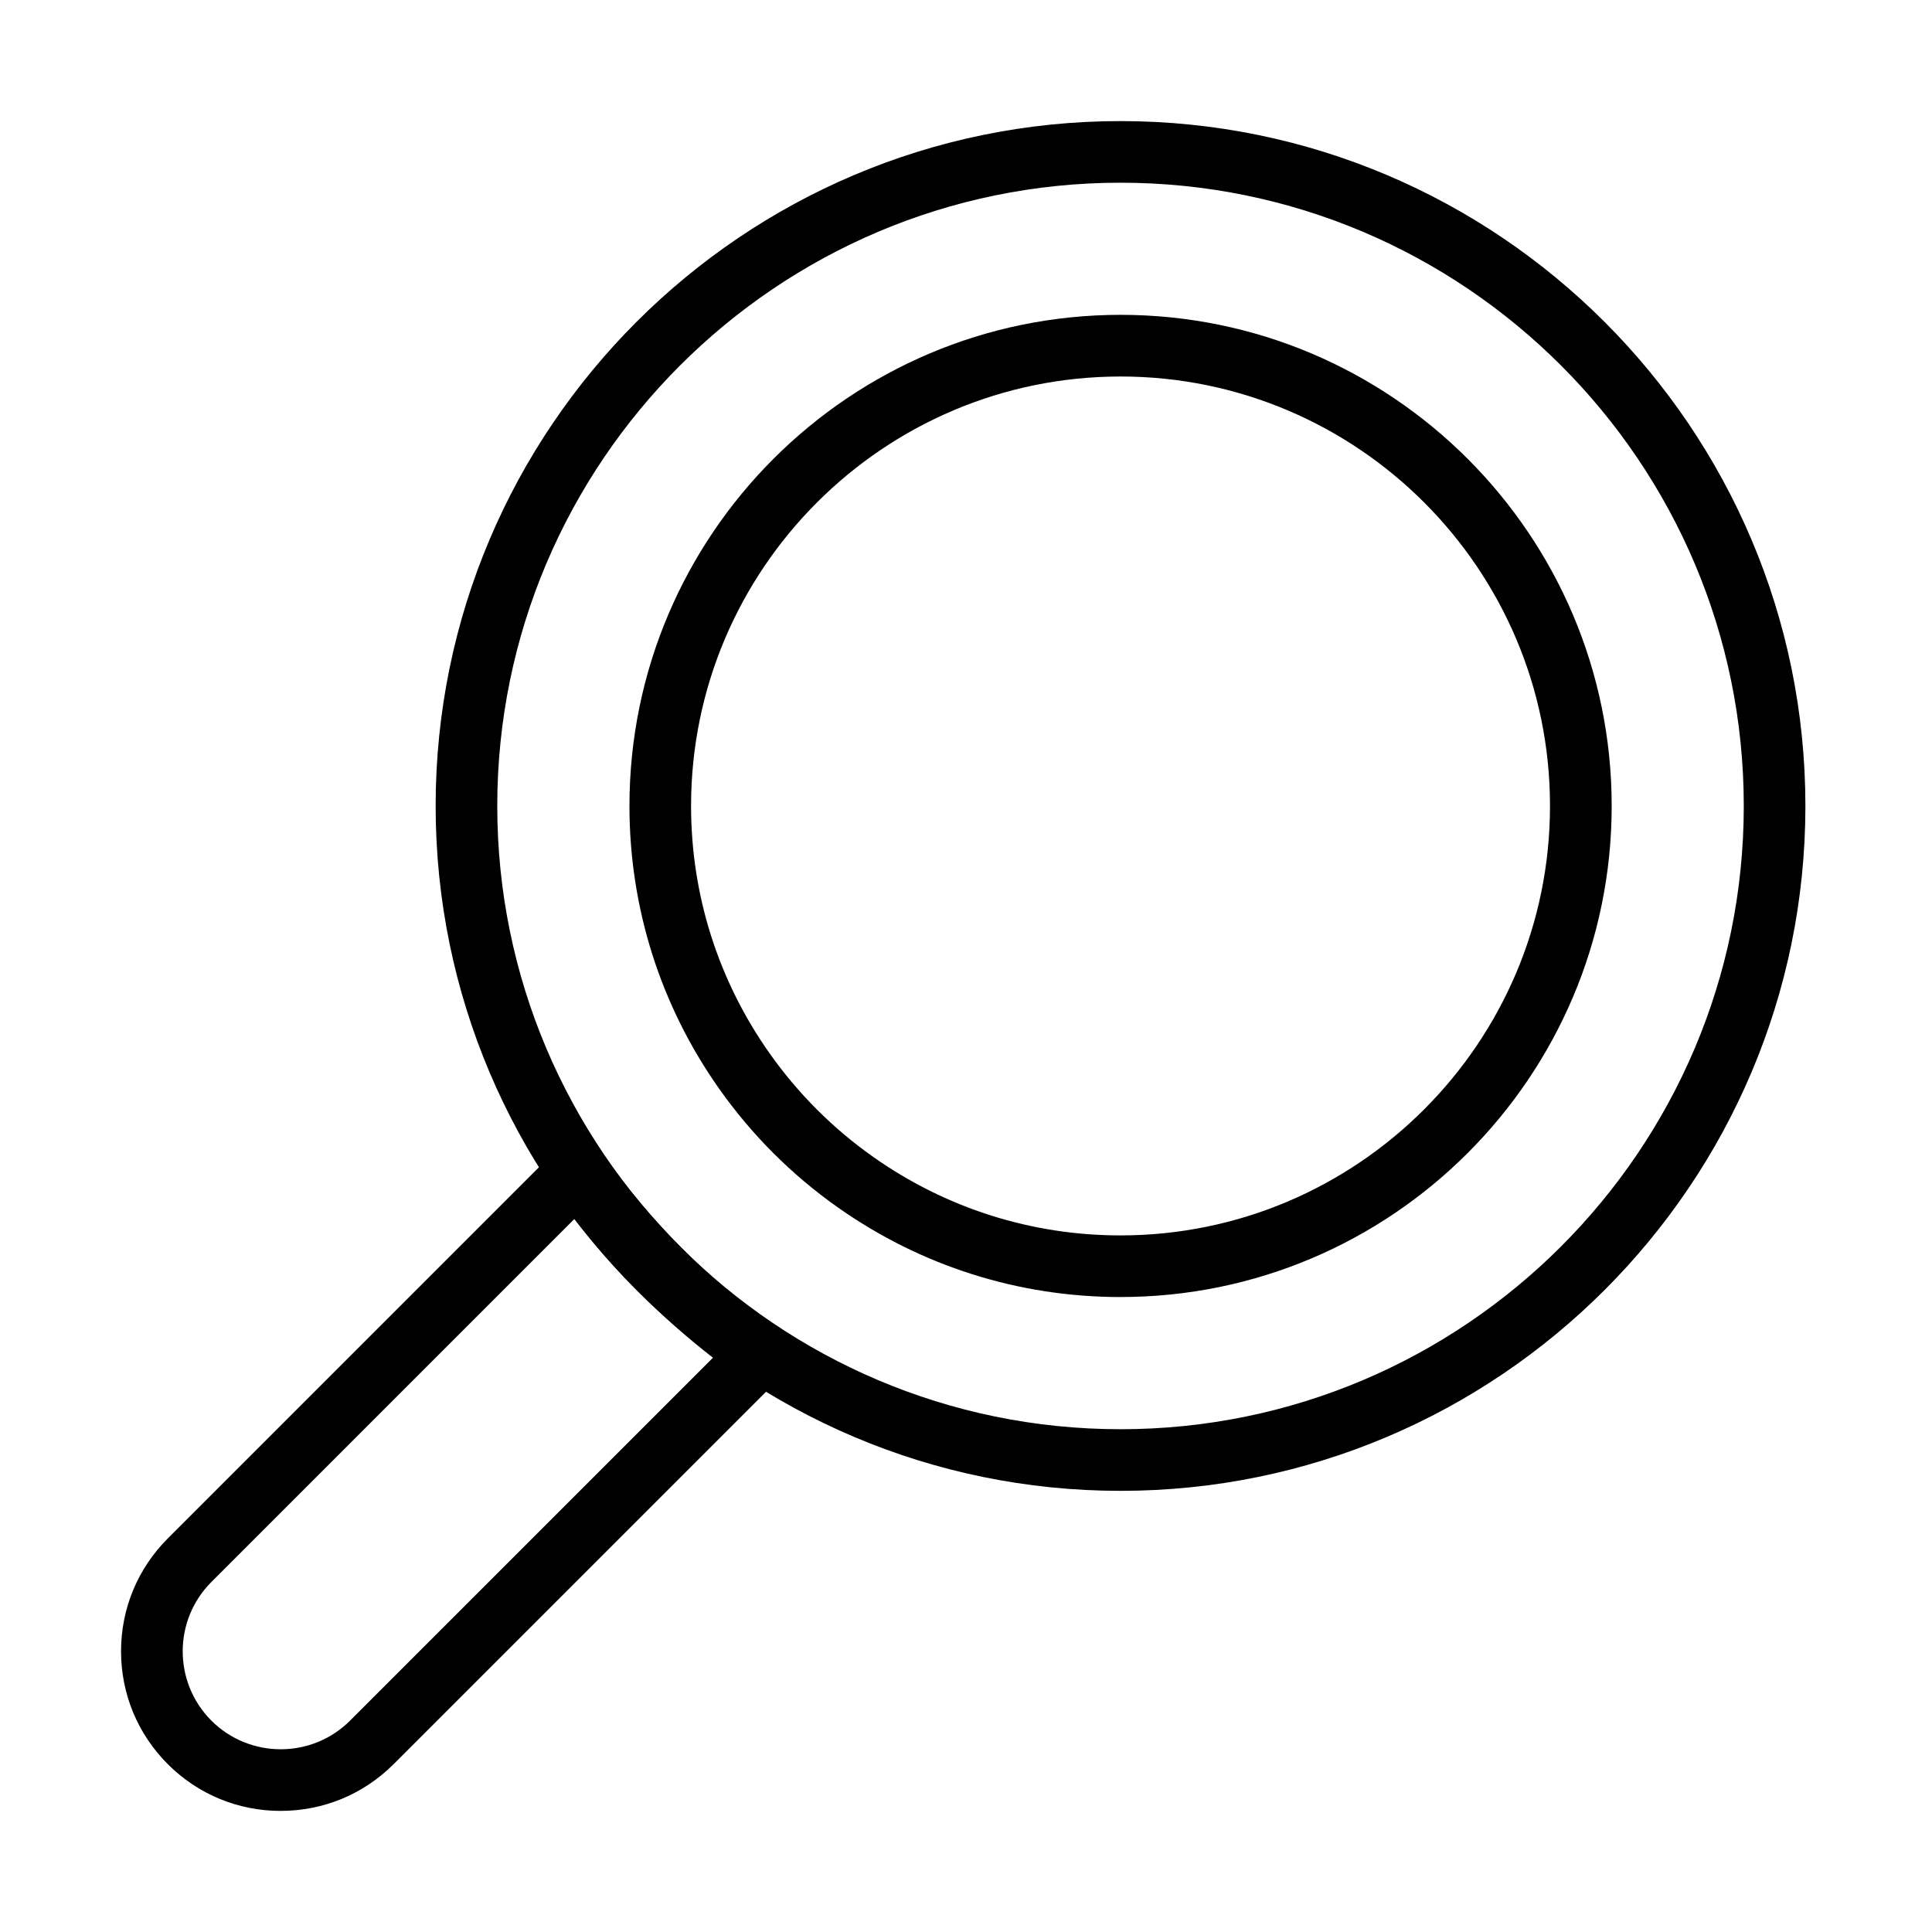
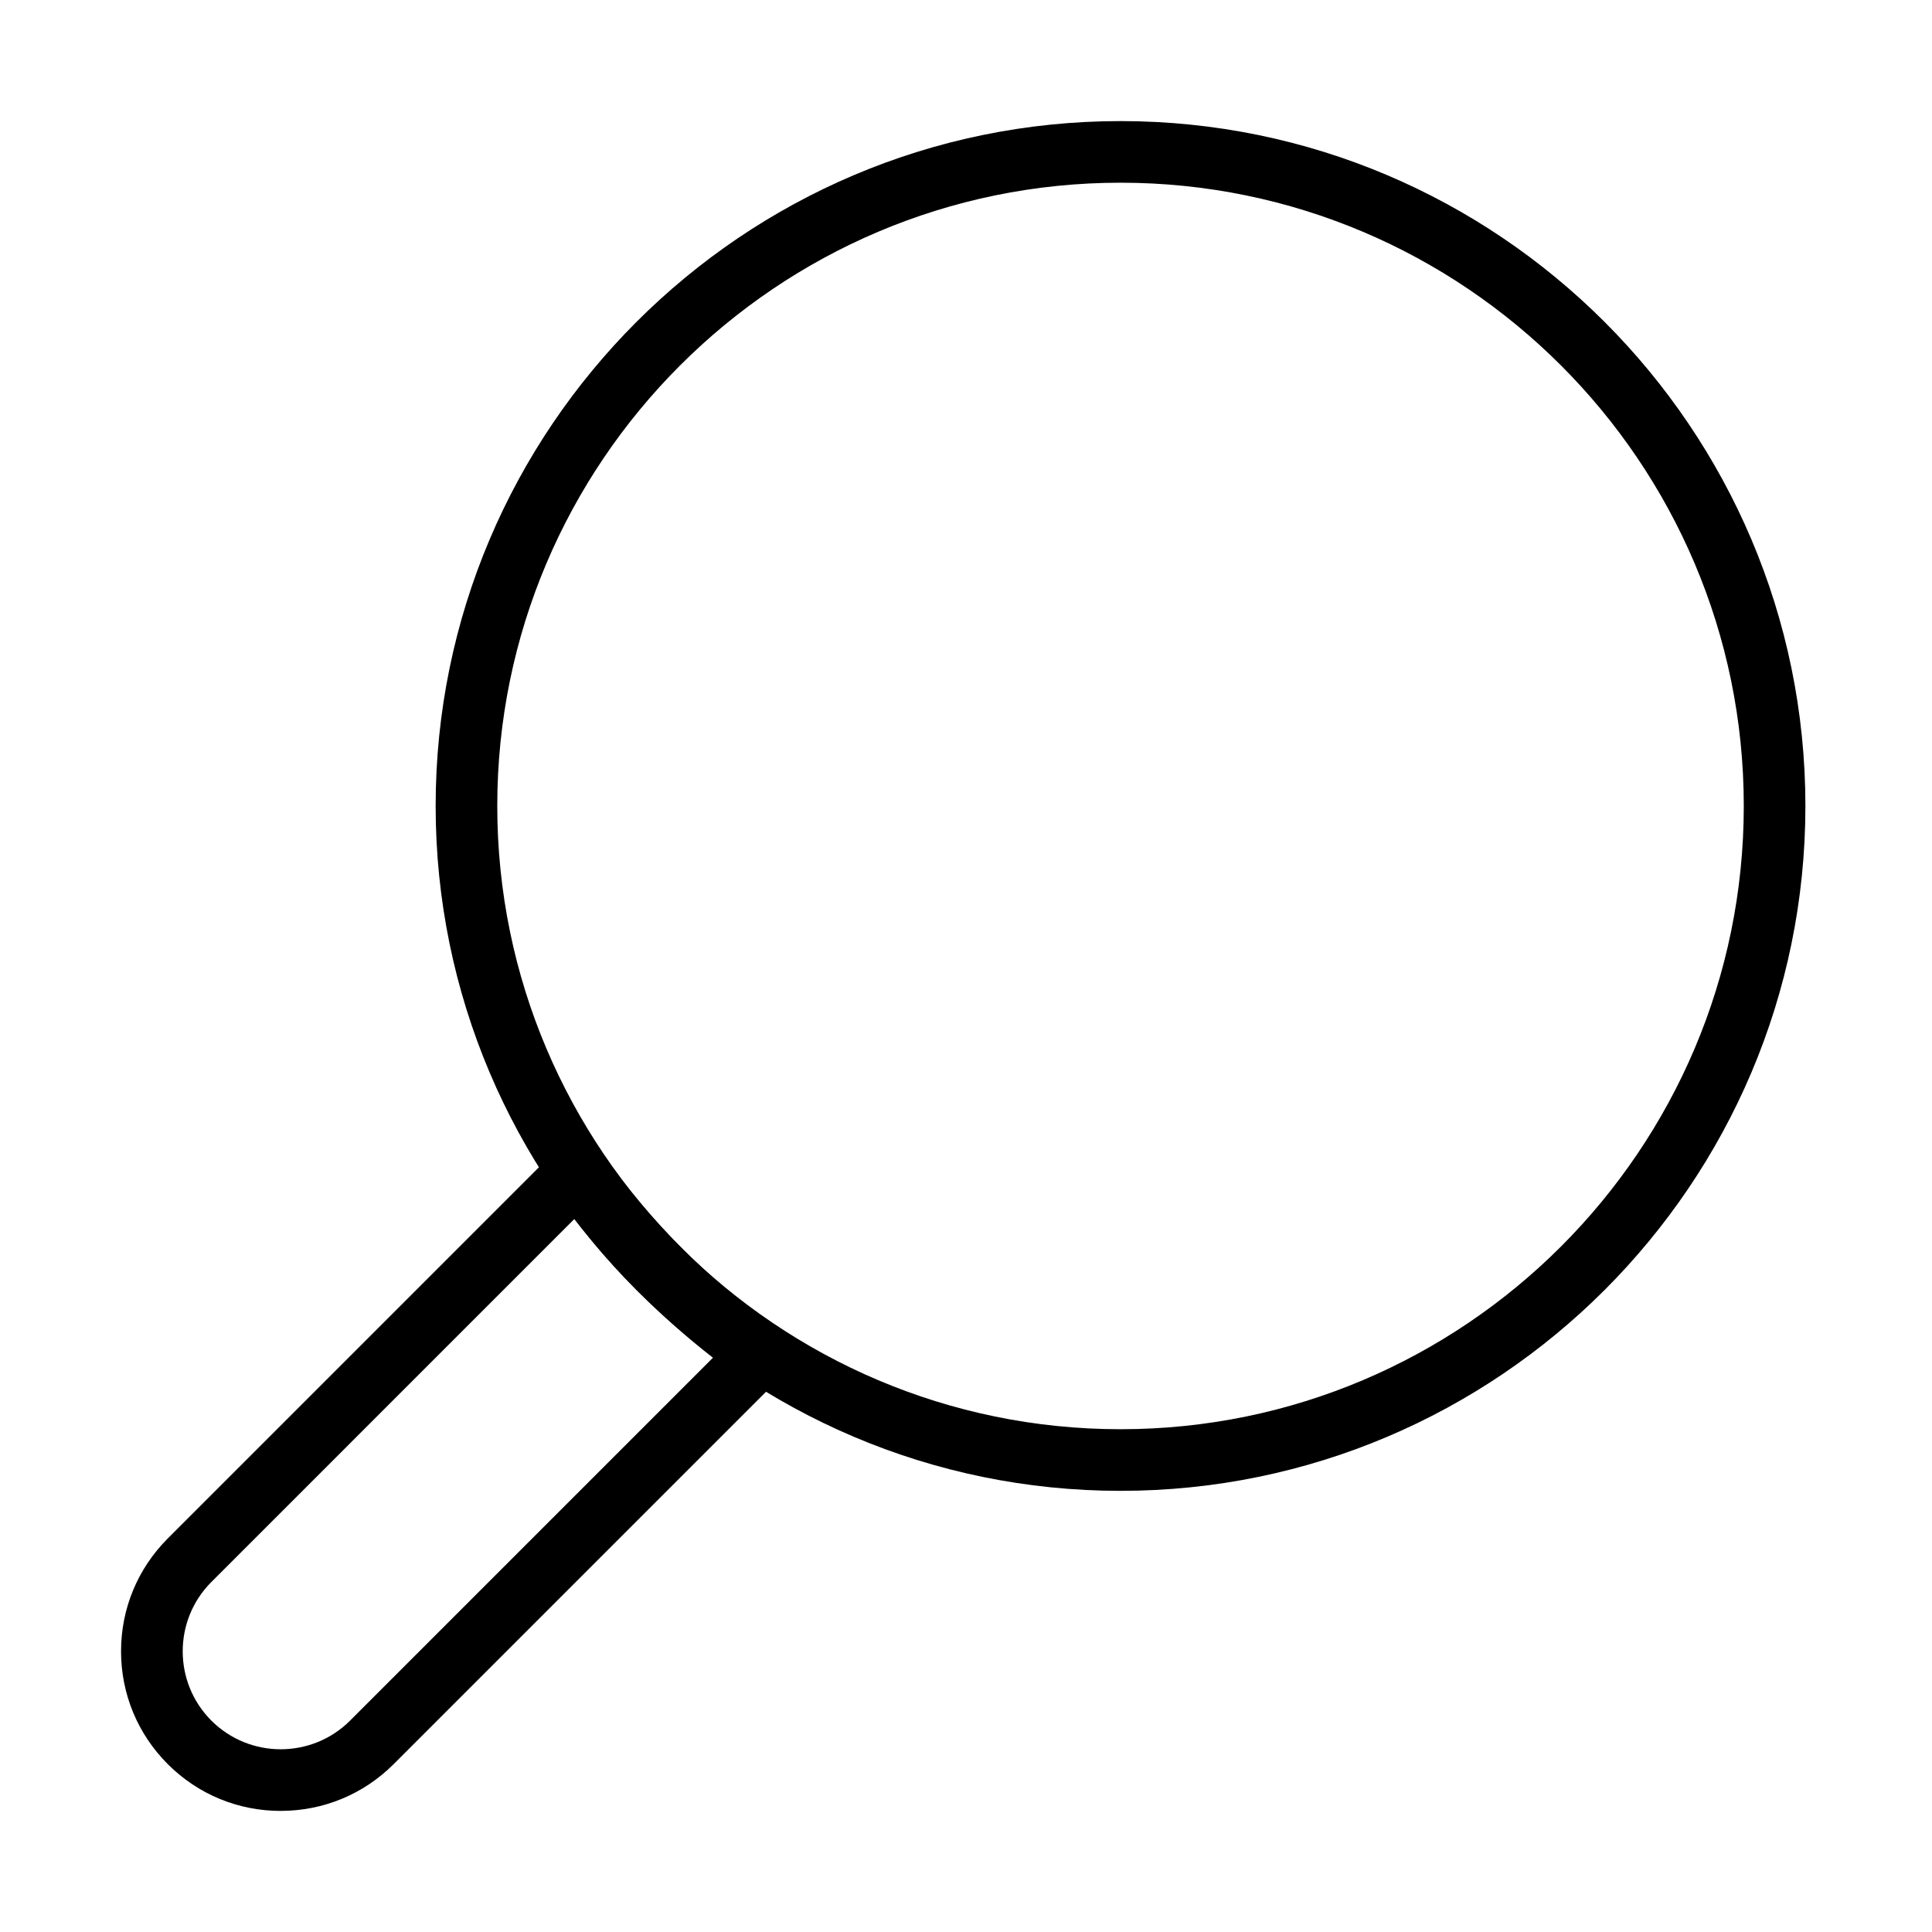
<svg xmlns="http://www.w3.org/2000/svg" fill="#000000" width="800px" height="800px" version="1.1" viewBox="144 144 512 512">
  <g>
    <path d="m440.95 539.09c-100.08 0-181.5-81.422-181.5-181.5s81.418-181.5 181.5-181.5 181.5 81.43 181.5 181.5c0 100.08-81.418 181.5-181.5 181.5zm0-346.67c-91.066 0-165.17 74.102-165.17 165.17 0 91.082 74.102 165.17 165.17 165.17 91.082 0 165.17-74.09 165.17-165.17 0-91.066-74.09-165.17-165.17-165.17z" />
    <path d="m218.38 623.91c-11.297 0-21.922-4.398-29.91-12.387-7.988-7.988-12.391-18.613-12.391-29.914 0-11.297 4.402-21.922 12.391-29.91l102.87-102.88c1.699-1.695 4.07-2.598 6.465-2.356 2.398 0.199 4.594 1.457 5.973 3.422 12.719 18.02 28.316 33.602 46.332 46.332 1.965 1.395 3.223 3.578 3.426 5.973 0.203 2.41-0.66 4.769-2.359 6.469l-102.87 102.87c-7.988 7.977-18.613 12.375-29.926 12.375zm77.816-156.85-96.176 96.18c-10.133 10.133-10.133 26.613 0 36.746 10.133 10.117 26.613 10.117 36.746 0l96.176-96.176c-13.758-10.703-26.07-23.004-36.746-36.75z" />
-     <path d="m440.96 487.73c-26.996 0-52.93-8.227-74.965-23.785-12.199-8.609-22.762-19.172-31.398-31.395-15.559-22.039-23.785-47.969-23.785-74.965 0-71.77 58.379-130.15 130.15-130.15s130.15 58.379 130.15 130.15c0 71.766-58.379 130.14-130.15 130.14zm0-243.95c-62.754 0-113.82 51.051-113.82 113.8 0 23.609 7.191 46.27 20.797 65.543 7.547 10.688 16.789 19.934 27.465 27.465 19.273 13.605 41.934 20.809 65.543 20.809 62.754 0 113.82-51.051 113.82-113.82 0.016-62.754-51.047-113.8-113.8-113.8z" />
  </g>
</svg>